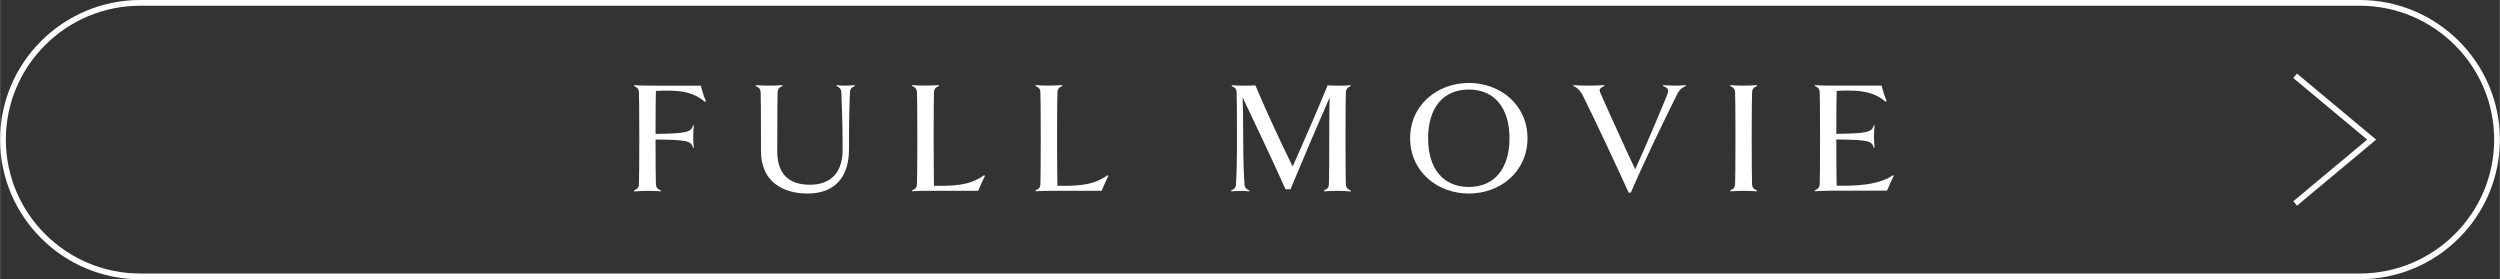
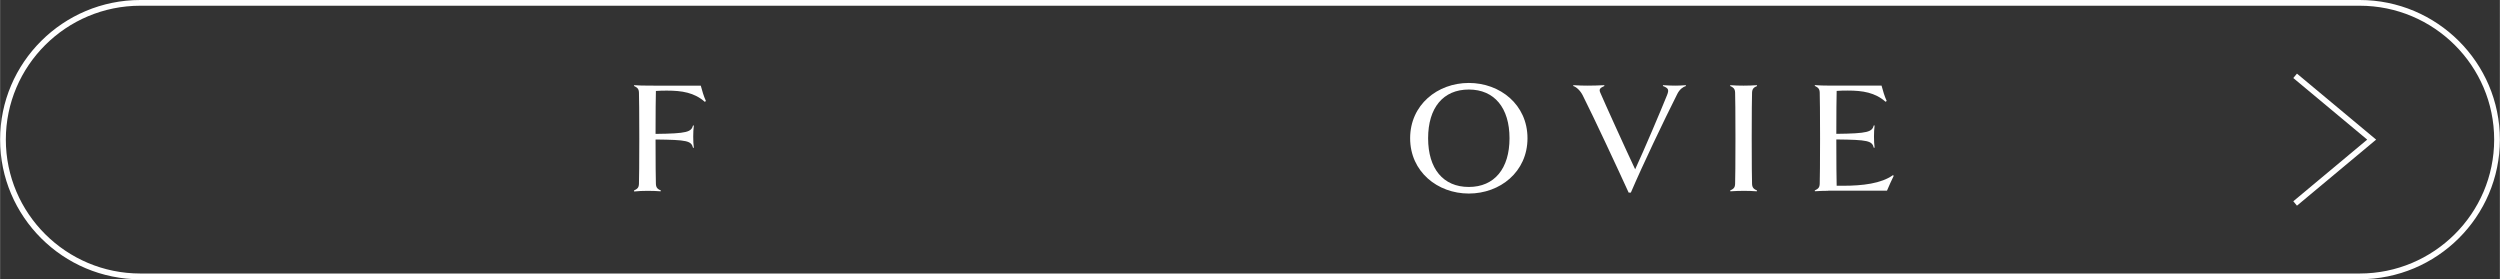
<svg xmlns="http://www.w3.org/2000/svg" id="_レイヤー_1" width="154.05mm" height="17.21mm" viewBox="0 0 436.69 48.79">
  <rect x="0" y="0" width="436.69" height="48.79" fill="#333333" stroke="none" />
  <defs>
    <style>.cls-1{fill:#fff;stroke-width:0px;}</style>
  </defs>
  <path class="cls-1" d="M412.19,48.79H24.5C10.99,48.79,0,37.84,0,24.39S10.99,0,24.5,0h387.69c13.51,0,24.5,10.94,24.5,24.39s-10.99,24.39-24.5,24.39ZM24.5,1C11.54,1,1,11.49,1,24.39s10.54,23.39,23.5,23.39h387.69c12.96,0,23.5-10.49,23.5-23.39s-10.54-23.39-23.5-23.39H24.5Z" />
  <path class="cls-1" d="M123.1,17.79c-1.82-1.62-4-1.96-6.58-1.96-.62,0-1.29,0-1.96.06-.03,1.12-.06,3.89-.06,7.5,5.54-.06,6.24-.34,6.55-1.48l.14.03c-.08.67-.11,1.15-.11,1.93s.03,1.29.11,1.93l-.14.03c-.31-1.23-1.01-1.4-6.55-1.46,0,4.12.03,6.86.06,7.76.03.67.31.9.87,1.15l-.03.14c-.67-.06-1.62-.08-2.32-.08s-1.62.03-2.32.11l-.03-.17c.59-.28.84-.48.87-1.15.03-.9.06-3.64.06-7.98s-.03-7.08-.06-7.98c-.03-.67-.28-.87-.87-1.15l.03-.14c.7.06,1.6.08,3.44.08h8.2c.2.78.53,1.9.9,2.69l-.2.14Z" />
-   <path class="cls-1" d="M149.33,15.02c-.59.25-.84.48-.87,1.15-.08,1.82-.17,3.72-.17,9.94,0,5.04-2.69,7.7-7.22,7.7-4.28,0-8.15-2.04-8.15-7.39,0-6.64-.03-9.35-.06-10.25-.03-.67-.28-.87-.87-1.15l.03-.14c.7.06,1.6.08,2.32.08s1.65-.03,2.32-.08l.03.14c-.56.25-.84.48-.87,1.15-.03.9-.06,3.61-.06,10.25,0,3.95,1.99,5.85,5.68,5.85,4.09,0,5.74-2.55,5.74-6.16,0-4.4-.14-8.12-.22-9.94-.03-.67-.34-.9-.87-1.15l.03-.14c.53.06,1.09.08,1.54.08.42,0,.95-.03,1.62-.08l.03.14Z" />
-   <path class="cls-1" d="M172.04,30.73c-.31.62-.87,1.85-1.18,2.6h-8.23c-1.71,0-2.6.03-3.3.08l-.03-.14c.59-.28.84-.45.87-1.15.03-.9.06-3.64.06-7.98s-.03-7.08-.06-7.98c-.03-.67-.28-.87-.87-1.15l.03-.14c.7.06,1.6.08,2.35.08.67,0,1.62-.03,2.3-.08l.03.14c-.56.25-.84.48-.87,1.15-.03.9-.06,3.61-.06,7.98s.03,6.5.06,8.32h1.2c3.39,0,5.52-.39,7.56-1.85l.14.11Z" />
-   <path class="cls-1" d="M193.6,30.73c-.31.62-.87,1.85-1.18,2.6h-8.23c-1.71,0-2.6.03-3.3.08l-.03-.14c.59-.28.84-.45.87-1.15.03-.9.06-3.64.06-7.98s-.03-7.08-.06-7.98c-.03-.67-.28-.87-.87-1.15l.03-.14c.7.06,1.6.08,2.35.08.67,0,1.62-.03,2.3-.08l.03.14c-.56.25-.84.48-.87,1.15-.03.9-.06,3.61-.06,7.98s.03,6.5.06,8.32h1.2c3.39,0,5.52-.39,7.56-1.85l.14.11Z" />
-   <path class="cls-1" d="M235.96,33.28l-.03.17c-.67-.08-1.62-.11-2.32-.11s-1.62.03-2.32.08l-.03-.14c.59-.28.84-.45.87-1.15.03-.9.06-3.61.06-7.98,0-3.53.03-5.8.06-7.11-2.55,5.82-4.28,9.91-6.83,16.02h-.87c-1.62-3.64-5.68-12.29-7.5-16.07.06,1.65.11,3.56.11,7.17,0,4.06.11,6.16.22,7.98.03.67.34.9.87,1.15l-.03.14c-.53-.06-1.09-.08-1.54-.08-.42,0-.95.03-1.62.08l-.03-.14c.59-.28.84-.48.87-1.15.11-1.82.17-3.64.17-7.98s-.03-7.08-.06-7.98c-.03-.67-.28-.87-.87-1.15l.03-.14c.7.06,1.6.08,2.18.08.67,0,1.65-.03,1.93-.06,2.02,4.73,4.28,9.66,6.52,14.17,1.85-4.12,4.9-11.17,6.1-14.17.5.03,1.23.06,1.99.06.67,0,1.37-.03,2.04-.08l.03.14c-.56.25-.84.48-.87,1.15-.03.9-.06,3.61-.06,7.98s.03,7.08.06,7.98c.03.67.31.9.87,1.15Z" />
  <path class="cls-1" d="M256.57,33.81c-5.46,0-10.25-3.81-10.25-9.66s4.79-9.66,10.25-9.66,10.25,3.78,10.25,9.66-4.79,9.66-10.25,9.66ZM256.57,15.64c-4.48,0-7.11,3.19-7.11,8.51s2.63,8.51,7.11,8.51,7.11-3.22,7.11-8.51-2.63-8.51-7.11-8.51Z" />
  <path class="cls-1" d="M294.51,15.02c-.53.17-1.09.56-1.51,1.37-2.38,4.73-6.02,12.35-8.12,17.25h-.39c-1.85-4.06-6.05-13.08-8.04-17.02-.42-.81-1.09-1.43-1.65-1.6l.03-.14c.81.06,1.96.08,2.52.08s2.16-.03,2.88-.08l.03.14c-.78.34-.98.59-.73,1.15.7,1.65,4.45,9.91,6.1,13.41,1.57-3.39,4.48-10.25,5.57-12.96.39-.98.22-1.23-.73-1.6l.03-.14c.87.06,1.65.08,2.21.08s1.04-.03,1.76-.08l.03.14Z" />
  <path class="cls-1" d="M306.89,33.42c-.67-.06-1.62-.08-2.32-.08s-1.62.03-2.32.08l-.03-.14c.59-.28.84-.48.87-1.15.03-.9.06-3.64.06-7.98s-.03-7.08-.06-7.98c-.03-.67-.28-.87-.87-1.15l.03-.14c.7.06,1.6.08,2.32.08s1.65-.03,2.32-.08l.03.14c-.56.25-.84.48-.87,1.15-.03.9-.06,3.61-.06,7.98s.03,7.08.06,7.98c.03.67.31.9.87,1.15l-.03.14Z" />
  <path class="cls-1" d="M319.35,33.33c-.73,0-1.62.03-2.32.08l-.03-.14c.59-.28.84-.48.87-1.15.03-.9.06-3.64.06-7.98s-.03-7.08-.06-7.98c-.03-.67-.28-.87-.87-1.15l.03-.14c.7.06,1.6.08,2.32.08h9.32c.2.78.53,1.9.9,2.69l-.2.14c-1.82-1.62-4-1.96-6.58-1.96-.62,0-1.29,0-1.96.06-.03,1.12-.06,3.84-.06,7.5,5.54-.06,6.24-.34,6.55-1.48l.14.03c-.08.67-.11,1.15-.11,1.93s.03,1.29.11,1.93l-.14.03c-.31-1.23-1.01-1.4-6.55-1.46,0,3.89.03,7.17.06,8.09h1.12c3.42,0,6.66-.39,8.71-1.85l.14.11c-.31.62-.87,1.85-1.18,2.6h-10.28Z" />
  <polygon class="cls-1" points="401.24 35.93 400.6 35.16 413.51 24.39 400.6 13.63 401.24 12.86 415.07 24.39 401.24 35.93" />
</svg>